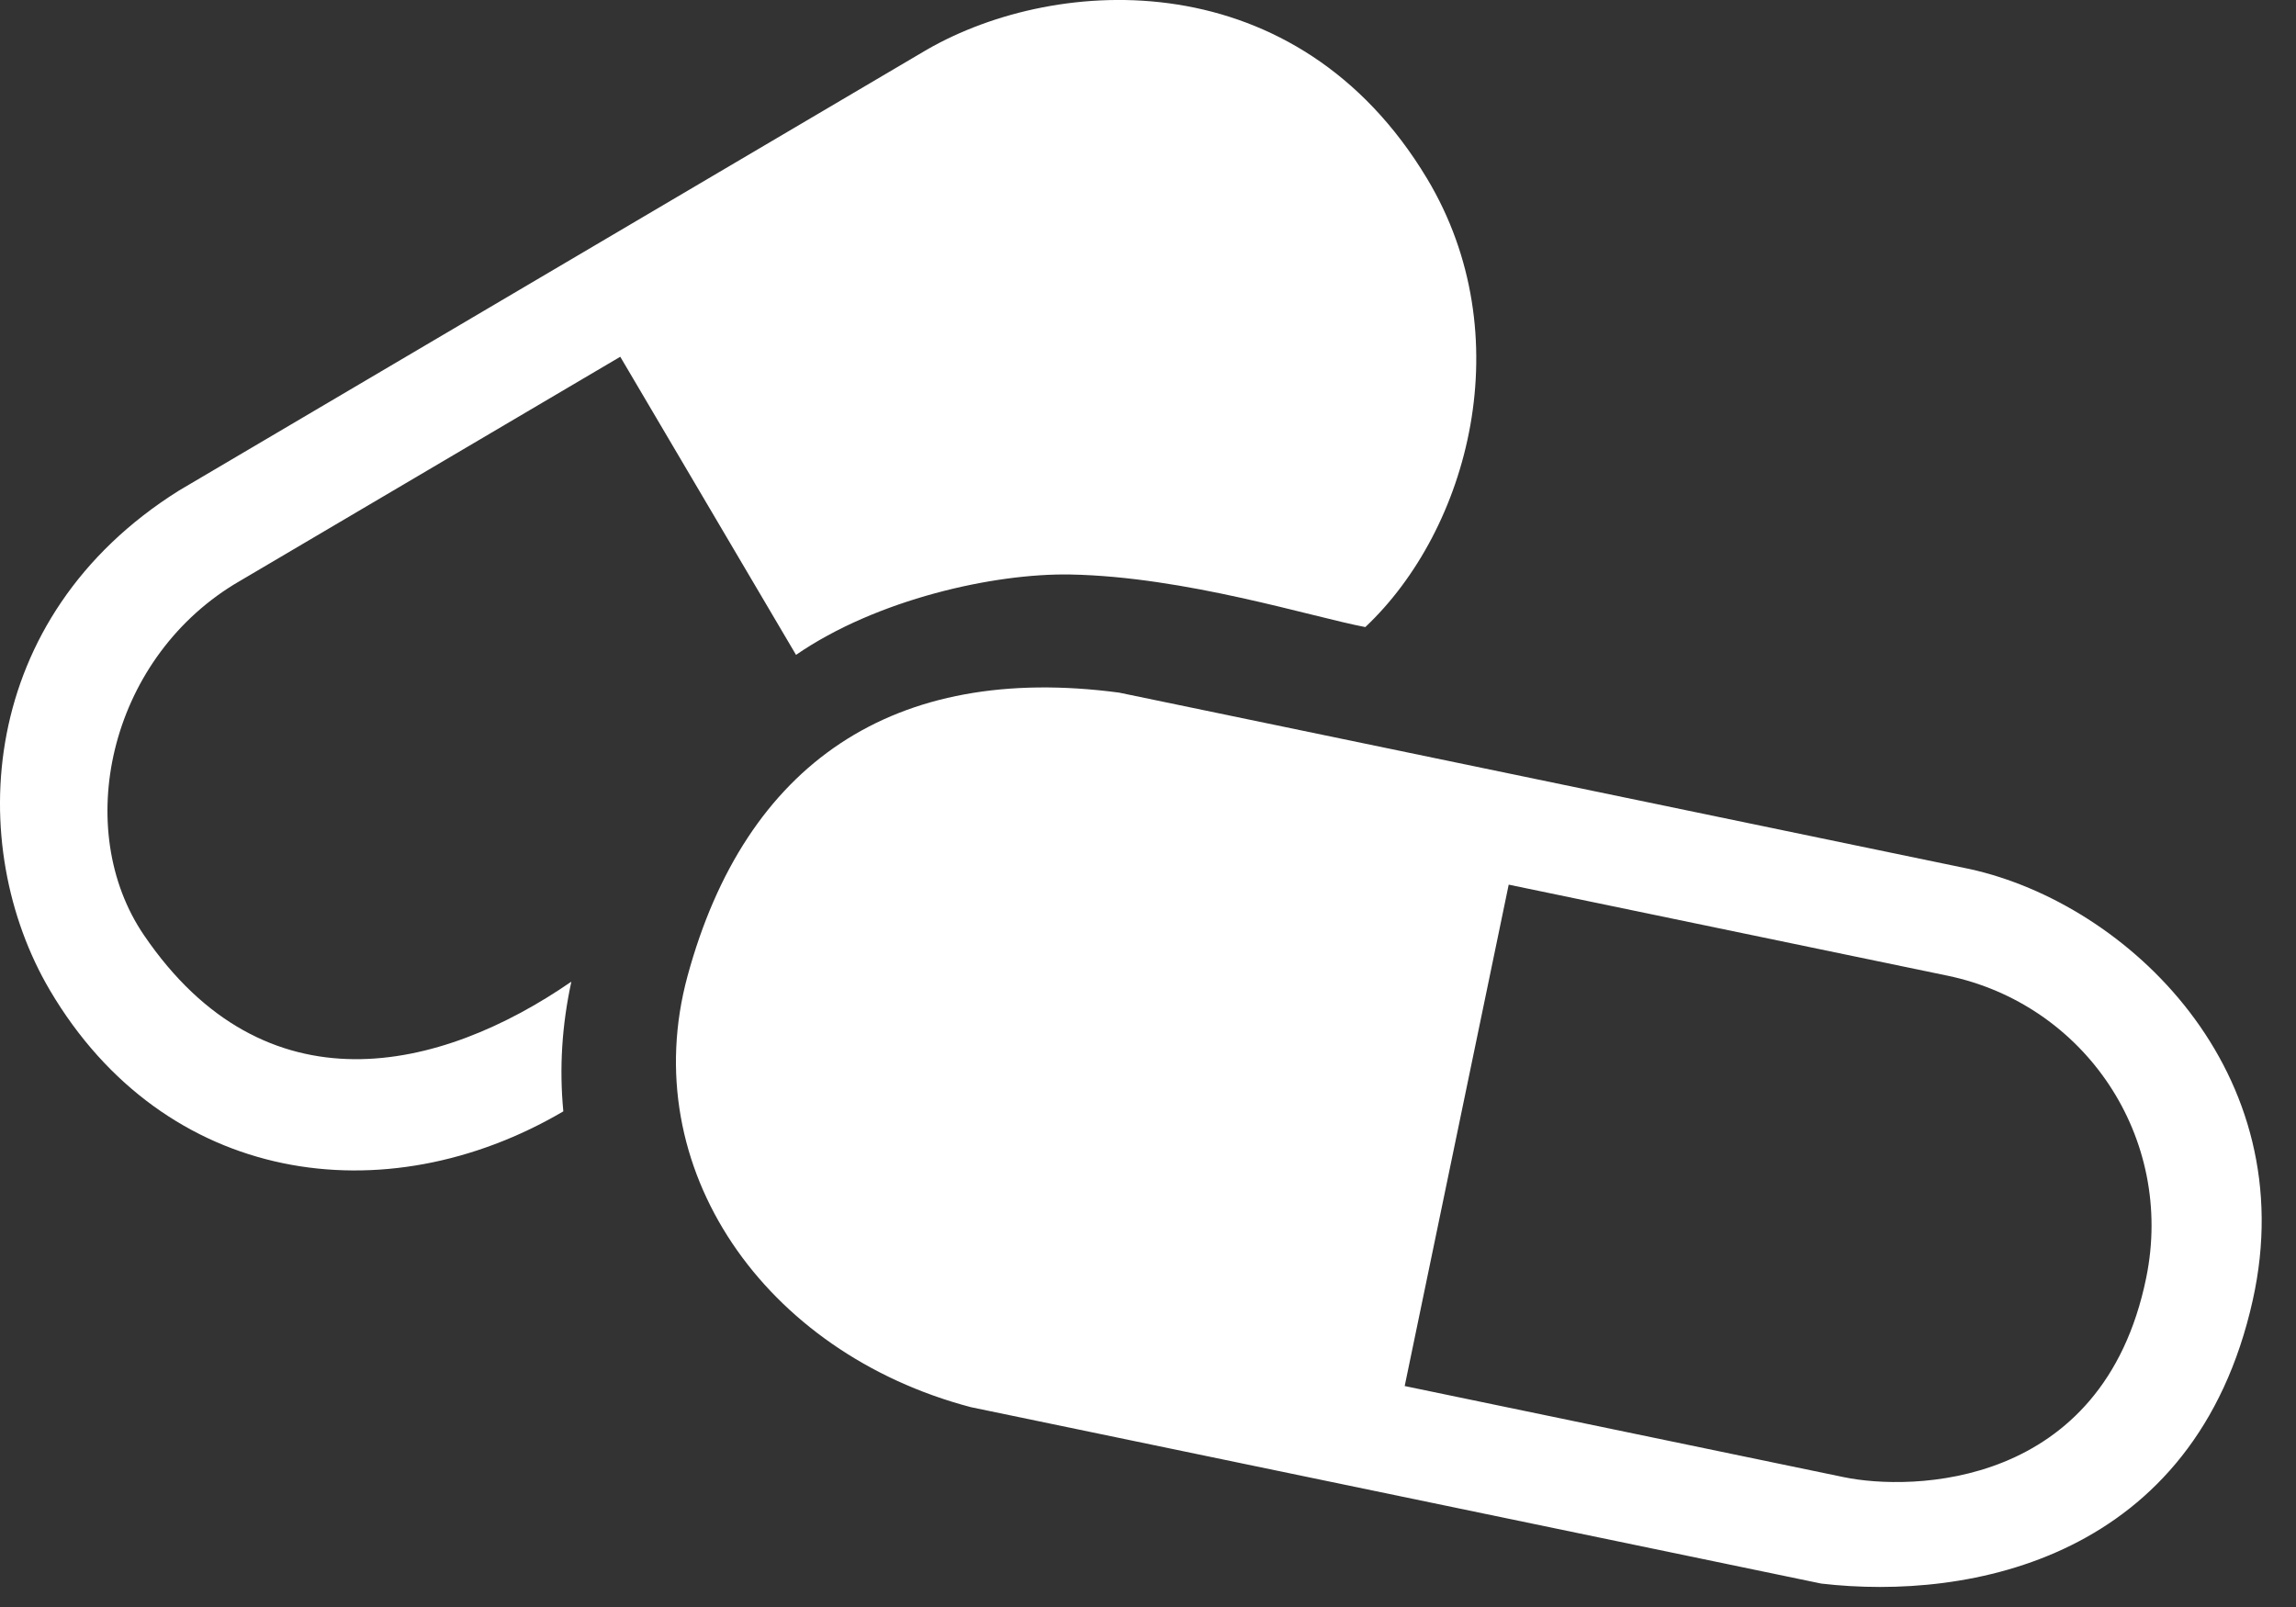
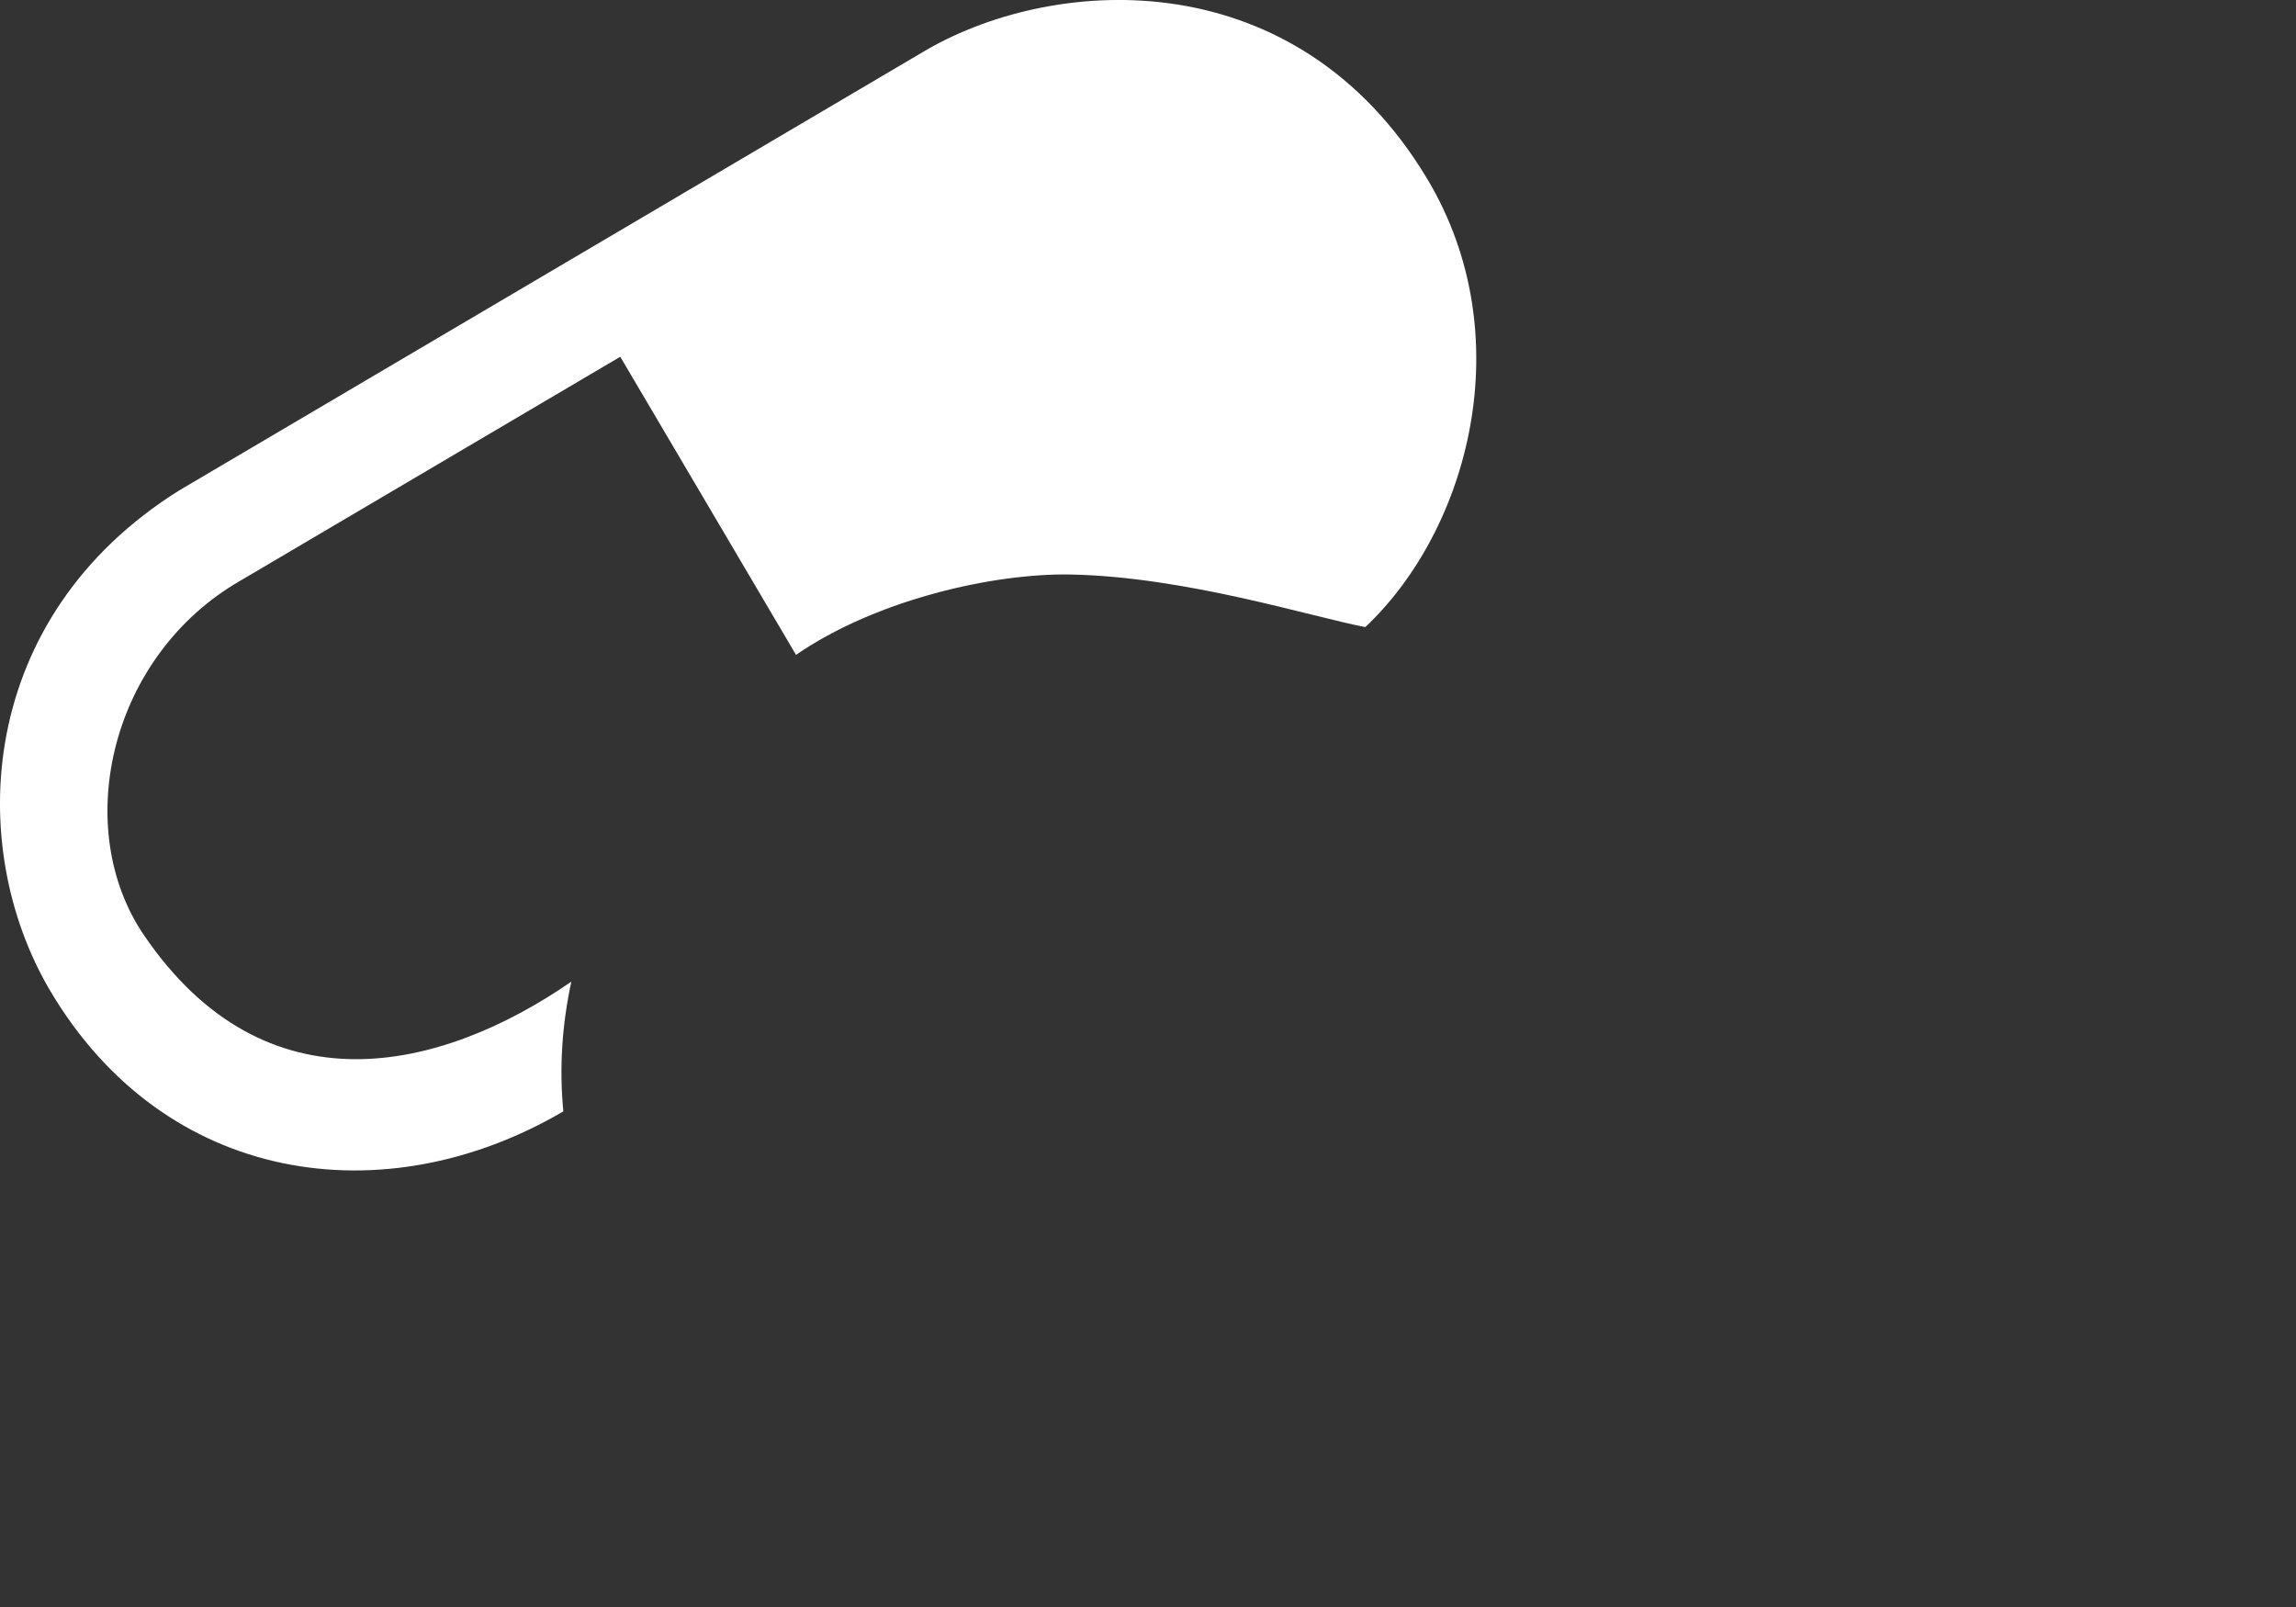
<svg xmlns="http://www.w3.org/2000/svg" width="20px" height="14px" viewBox="0 0 20 14" version="1.1">
  <rect x="0" y="0" width="20" height="14" fill="#333333" stroke="none" />
  <title>medi_icon</title>
  <desc>Created with Sketch.</desc>
  <defs />
  <g id="Content-Consultations-Psy" stroke="none" stroke-width="1" fill="none" fill-rule="evenodd">
    <g id="Consultations_Psy_Content_Desktop-HD_Redesign_R1" transform="translate(-982, -1115)" fill="#FFFFFF">
      <g id="medi_icon" transform="translate(982, 1115)">
        <path d="M2.041,5.09 L5.403,3.108 L6.934,5.705 C7.635,5.222 8.657,4.993 9.324,5.005 C10.327,5.024 11.428,5.375 11.893,5.463 C12.796,4.612 13.251,2.923 12.431,1.556 C11.298,-0.331 9.22,-0.226 8.075,0.432 L1.56,4.273 C-0.204,5.378 -0.306,7.368 0.434,8.626 C1.435,10.324 3.352,10.595 4.907,9.682 C4.871,9.302 4.895,8.93 4.977,8.552 C3.833,9.341 2.31,9.699 1.254,8.147 C0.63,7.231 0.941,5.764 2.041,5.09" id="Fill-1" />
-         <path d="M18.695,11.133 C18.317,12.976 16.64,12.989 16.062,12.869 L12.236,12.075 L13.142,7.707 L16.964,8.5 C18.16,8.748 18.946,9.91 18.695,11.133 M17.158,7.571 L9.748,6.034 C7.783,5.773 6.493,6.65 5.989,8.503 C5.535,10.174 6.656,11.784 8.457,12.259 L15.865,13.796 C17.156,13.946 19.121,13.581 19.623,11.328 C20.067,9.339 18.536,7.874 17.158,7.571" id="Fill-4" />
      </g>
    </g>
  </g>
</svg>